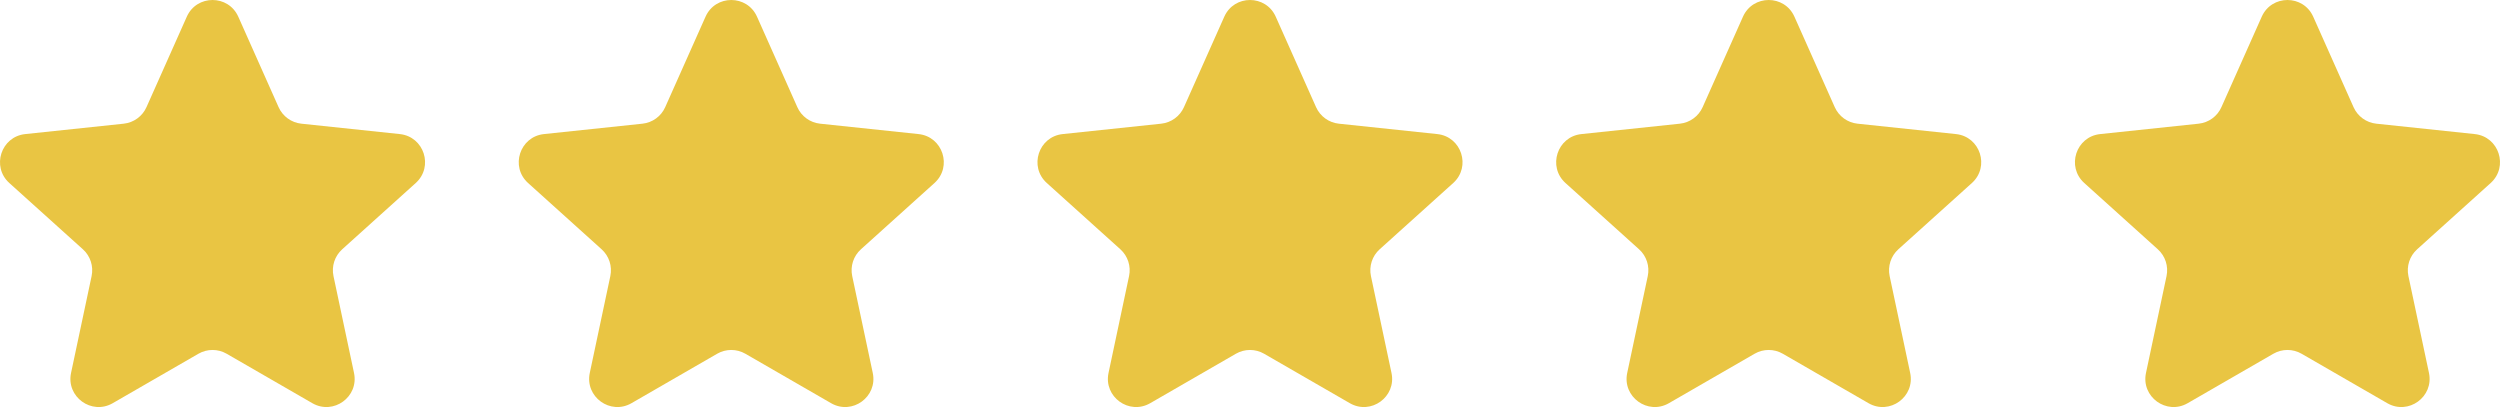
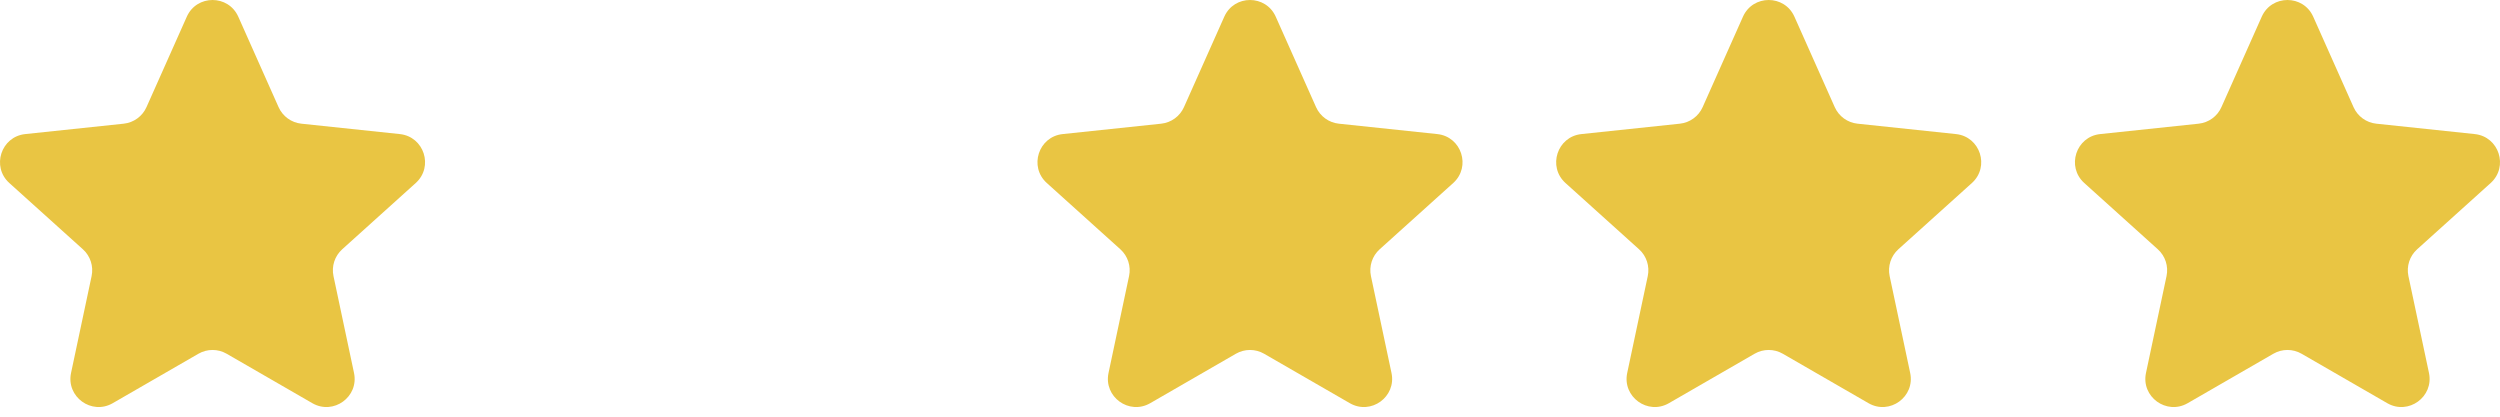
<svg xmlns="http://www.w3.org/2000/svg" width="114" height="19" viewBox="0 0 114 19" fill="none">
  <path d="M8.518 0.762C8.971 -0.254 10.413 -0.254 10.866 0.762L12.703 4.885C12.89 5.304 13.286 5.592 13.742 5.64L18.232 6.114C19.338 6.23 19.783 7.602 18.957 8.346L15.604 11.368C15.263 11.675 15.112 12.141 15.207 12.59L16.143 17.006C16.374 18.094 15.208 18.941 14.244 18.386L10.334 16.13C9.936 15.901 9.447 15.901 9.05 16.13L5.139 18.386C4.176 18.941 3.009 18.094 3.24 17.006L4.177 12.59C4.272 12.141 4.121 11.675 3.78 11.368L0.426 8.346C-0.4 7.602 0.046 6.23 1.152 6.114L5.641 5.64C6.097 5.592 6.493 5.304 6.68 4.885L8.518 0.762Z" fill="#E9C543" />
-   <path d="M32.172 0.762C32.625 -0.254 34.067 -0.254 34.52 0.762L36.358 4.885C36.544 5.304 36.94 5.592 37.397 5.64L41.886 6.114C42.992 6.23 43.438 7.602 42.611 8.346L39.258 11.368C38.917 11.675 38.766 12.141 38.861 12.59L39.798 17.006C40.029 18.094 38.862 18.941 37.899 18.386L33.988 16.13C33.591 15.901 33.101 15.901 32.704 16.13L28.794 18.386C27.83 18.941 26.664 18.094 26.894 17.006L27.831 12.59C27.926 12.141 27.775 11.675 27.434 11.368L24.081 8.346C23.255 7.602 23.7 6.23 24.806 6.114L29.296 5.64C29.752 5.592 30.148 5.304 30.334 4.885L32.172 0.762Z" fill="#E9C543" />
-   <path d="M55.827 0.762C56.279 -0.254 57.721 -0.254 58.174 0.762L60.012 4.885C60.199 5.304 60.595 5.592 61.051 5.64L65.54 6.114C66.646 6.23 67.092 7.602 66.266 8.346L62.912 11.368C62.571 11.675 62.42 12.141 62.515 12.59L63.452 17.006C63.683 18.094 62.516 18.941 61.553 18.386L57.642 16.13C57.245 15.901 56.756 15.901 56.358 16.13L52.448 18.386C51.484 18.941 50.318 18.094 50.549 17.006L51.485 12.59C51.581 12.141 51.429 11.675 51.089 11.368L47.735 8.346C46.909 7.602 47.354 6.23 48.46 6.114L52.95 5.64C53.406 5.592 53.802 5.304 53.989 4.885L55.827 0.762Z" fill="#E9C543" />
+   <path d="M55.827 0.762C56.279 -0.254 57.721 -0.254 58.174 0.762L60.012 4.885C60.199 5.304 60.595 5.592 61.051 5.64L65.54 6.114C66.646 6.23 67.092 7.602 66.266 8.346L62.912 11.368C62.571 11.675 62.42 12.141 62.515 12.59L63.452 17.006C63.683 18.094 62.516 18.941 61.553 18.386L57.642 16.13C57.245 15.901 56.756 15.901 56.358 16.13L52.448 18.386C51.484 18.941 50.318 18.094 50.549 17.006L51.485 12.59C51.581 12.141 51.429 11.675 51.089 11.368L47.735 8.346C46.909 7.602 47.354 6.23 48.46 6.114L52.95 5.64C53.406 5.592 53.802 5.304 53.989 4.885Z" fill="#E9C543" />
  <path d="M79.479 0.762C79.932 -0.254 81.374 -0.254 81.826 0.762L83.664 4.885C83.851 5.304 84.247 5.592 84.703 5.64L89.193 6.114C90.299 6.23 90.744 7.602 89.918 8.346L86.564 11.368C86.224 11.675 86.073 12.141 86.168 12.59L87.104 17.006C87.335 18.094 86.169 18.941 85.205 18.386L81.295 16.13C80.897 15.901 80.408 15.901 80.011 16.13L76.1 18.386C75.137 18.941 73.97 18.094 74.201 17.006L75.138 12.59C75.233 12.141 75.082 11.675 74.741 11.368L71.387 8.346C70.561 7.602 71.007 6.23 72.113 6.114L76.602 5.64C77.058 5.592 77.454 5.304 77.641 4.885L79.479 0.762Z" fill="#E9C543" />
  <path d="M103.135 0.762C103.588 -0.254 105.03 -0.254 105.483 0.762L107.321 4.885C107.507 5.304 107.903 5.592 108.359 5.64L112.849 6.114C113.955 6.23 114.4 7.602 113.574 8.346L110.221 11.368C109.88 11.675 109.729 12.141 109.824 12.59L110.761 17.006C110.991 18.094 109.825 18.941 108.861 18.386L104.951 16.13C104.554 15.901 104.064 15.901 103.667 16.13L99.756 18.386C98.793 18.941 97.626 18.094 97.857 17.006L98.794 12.59C98.889 12.141 98.738 11.675 98.397 11.368L95.044 8.346C94.217 7.602 94.663 6.23 95.769 6.114L100.258 5.64C100.715 5.592 101.111 5.304 101.297 4.885L103.135 0.762Z" fill="#E9C543" />
</svg>